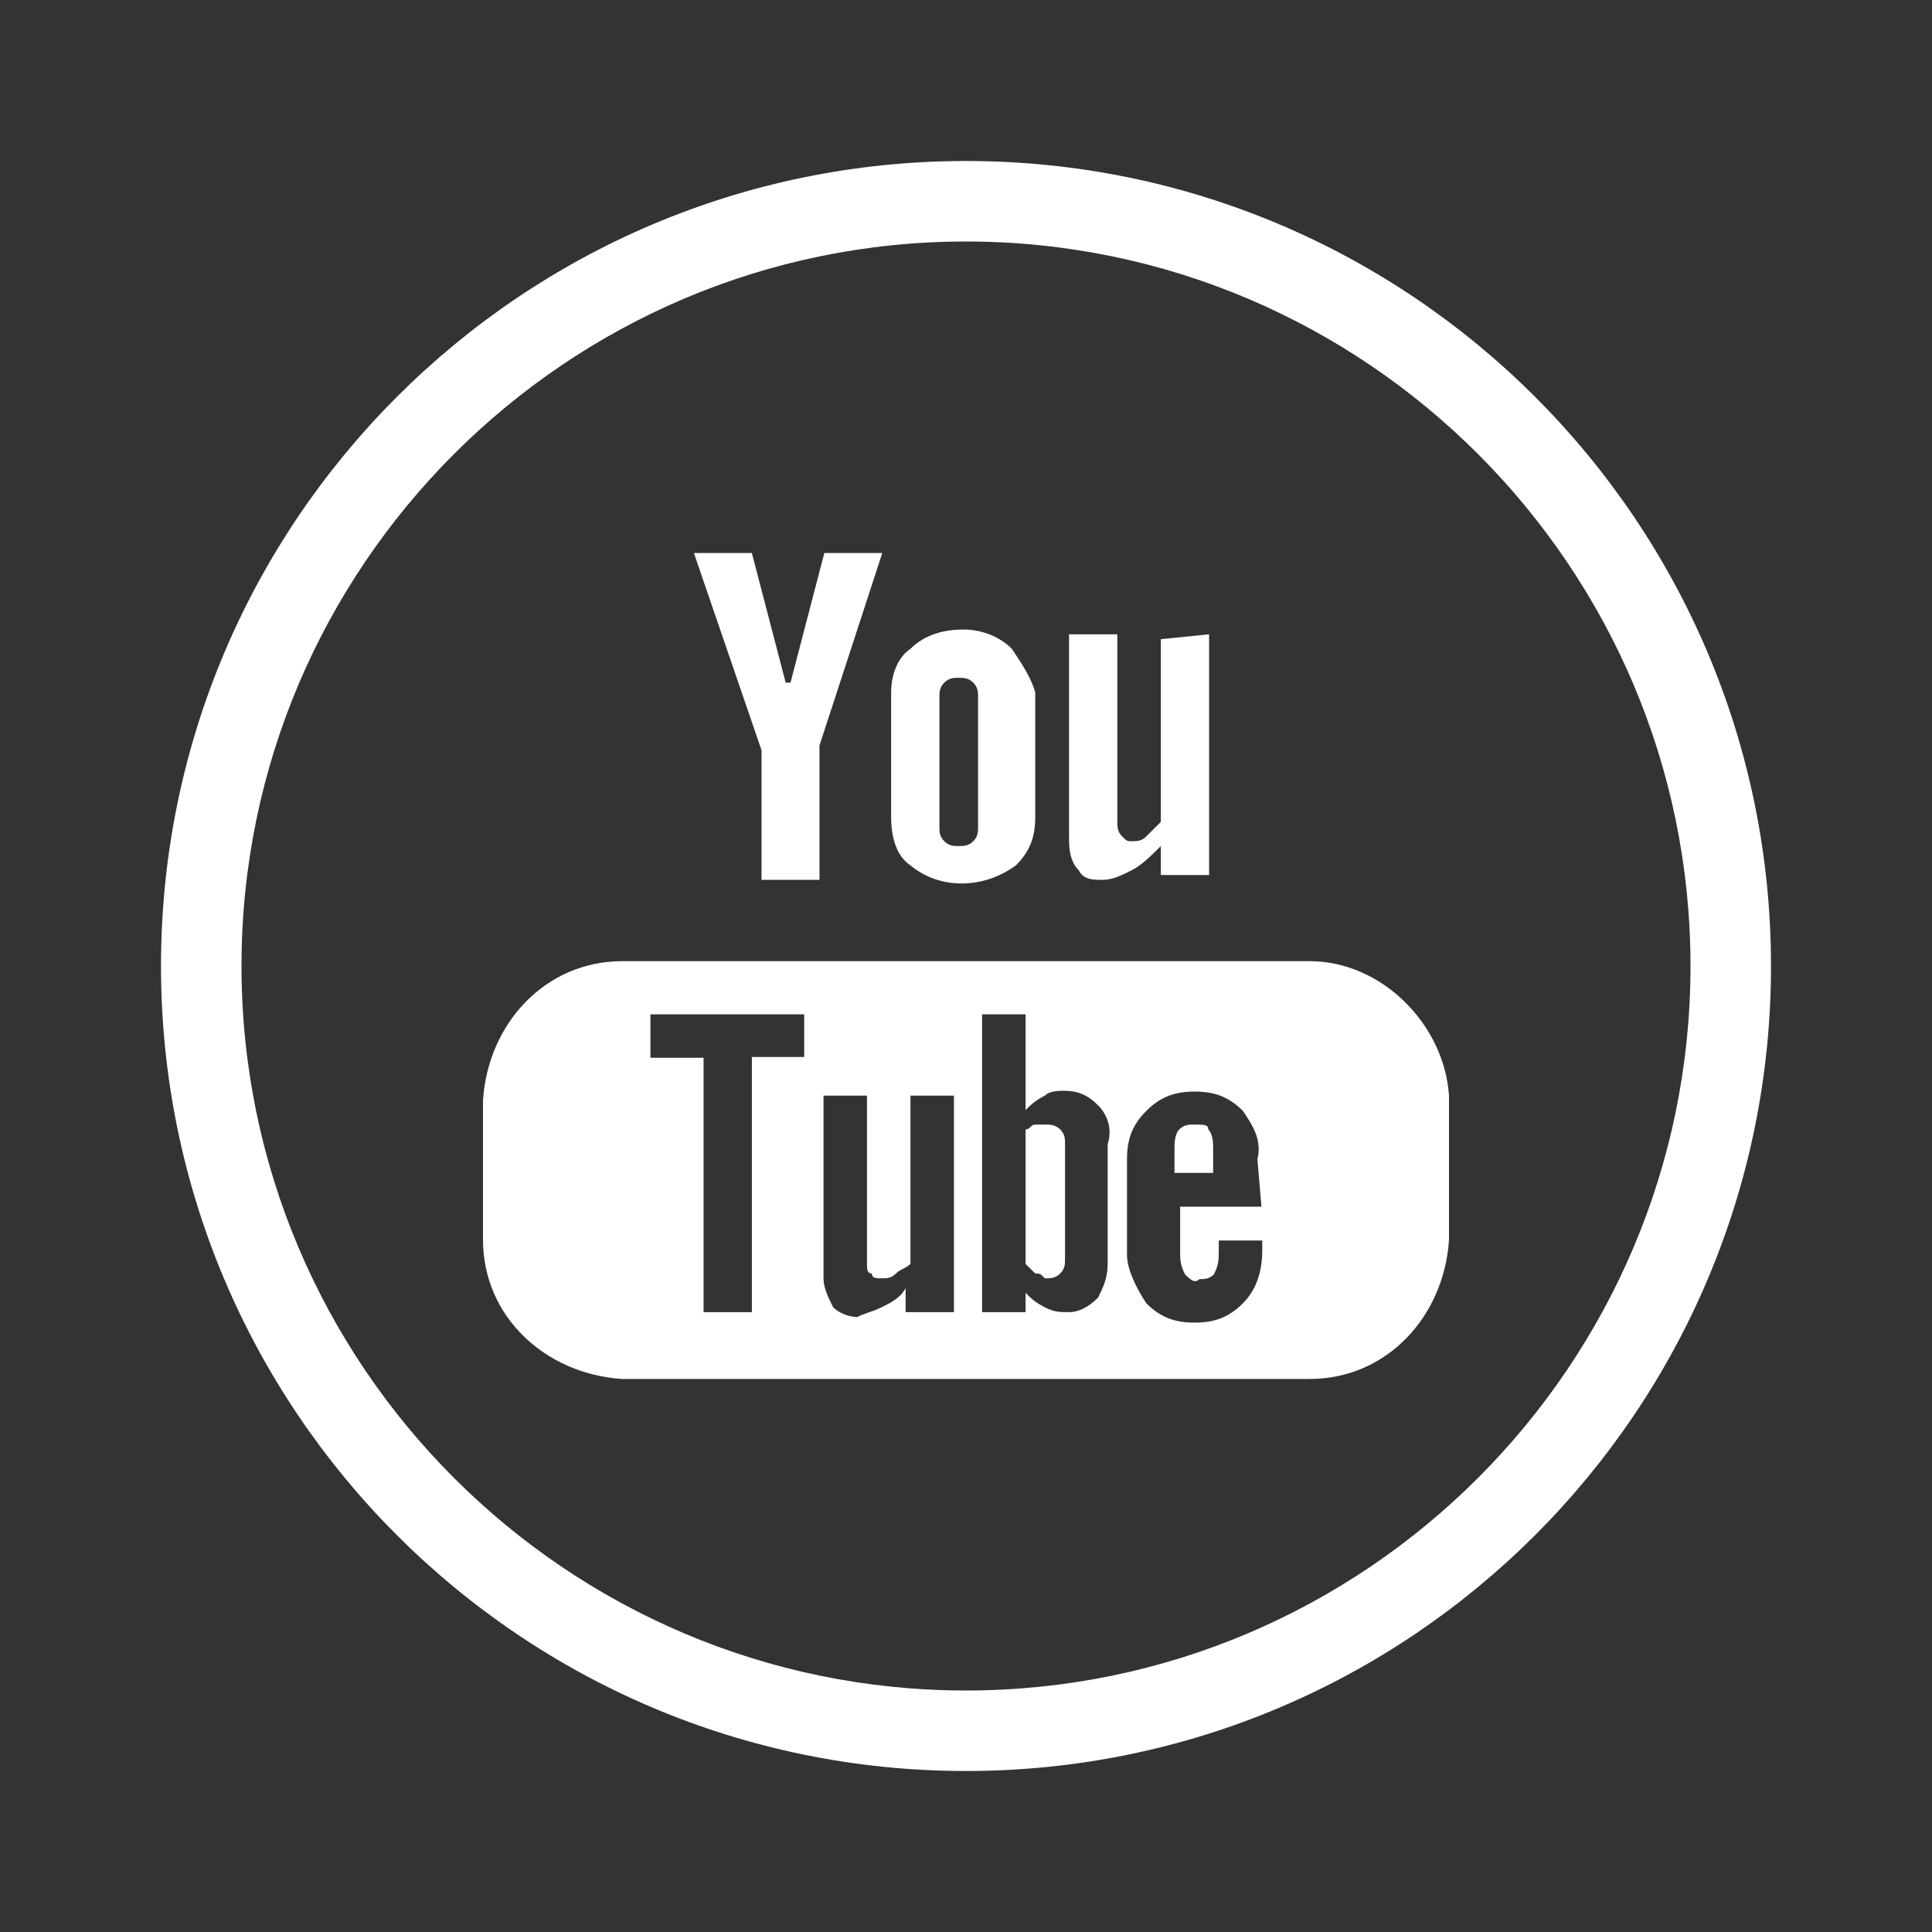
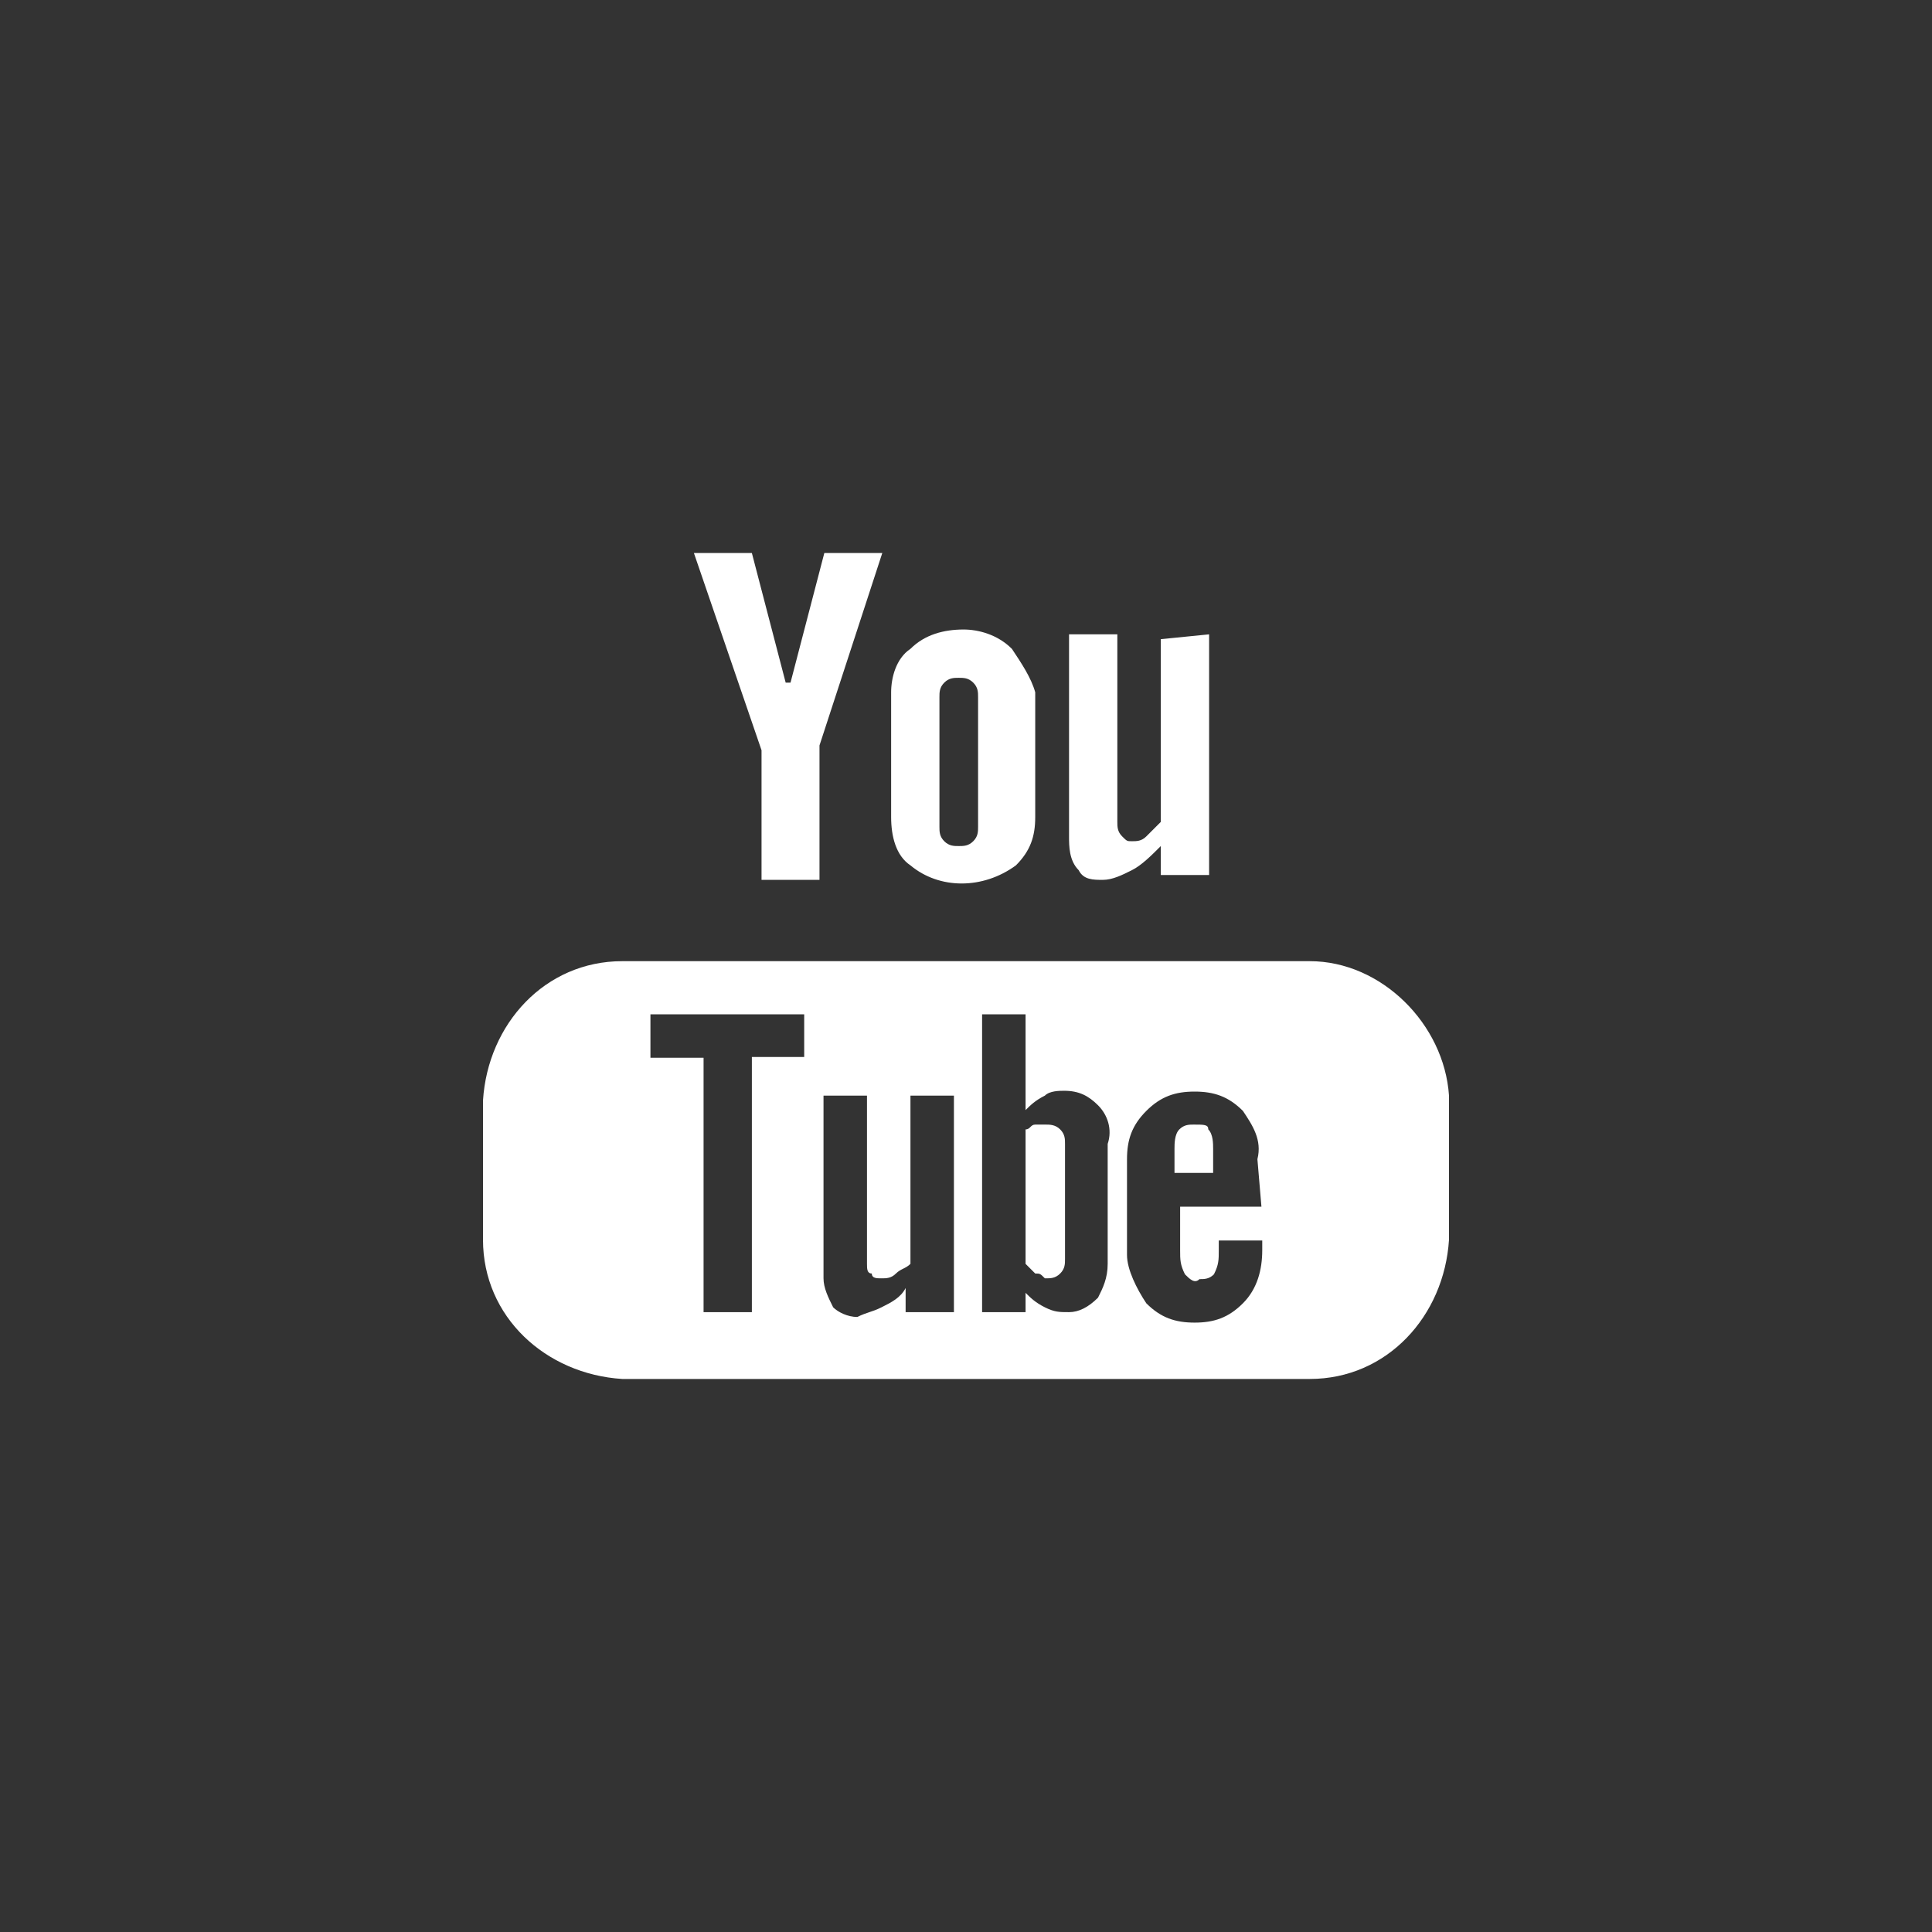
<svg xmlns="http://www.w3.org/2000/svg" version="1.1" x="0px" y="0px" viewBox="0 0 24 24" style="enable-background:new 0 0 24 24;" xml:space="preserve">
  <rect x="0" y="0" width="24" height="24" fill="#333333" stroke="none" />
  <style type="text/css">
	.st0{display:none;}
	.st1{display:inline;}
	.st2{fill:#FFFFFF;}
	.st3{display:inline;fill:#FFFFFF;}
</style>
  <g id="_x2D_circle" class="st0">
    <g class="st1">
      <path class="st2" d="M12,3.5c4.69,0,8.5,3.81,8.5,8.5s-3.81,8.5-8.5,8.5S3.5,16.69,3.5,12S7.31,3.5,12,3.5 M12,2    C6.48,2,2,6.48,2,12s4.48,10,10,10s10-4.48,10-10S17.52,2,12,2L12,2z" />
    </g>
  </g>
  <g id="linkedin-circle" class="st0">
    <path id="circle_00000133493621533398127980000002563516049466203009_" class="st3" d="M12,3c4.96,0,9,4.04,9,9s-4.04,9-9,9   s-9-4.04-9-9S7.04,3,12,3 M12,2C6.48,2,2,6.48,2,12s4.48,10,10,10s10-4.48,10-10S17.52,2,12,2L12,2z" />
    <path id="linkedin" class="st3" d="M9.16,16.72H7.2v-6.28h1.96V16.72z M8.16,9.69L8.16,9.69C7.56,9.74,7,9.29,7,8.69   c0-0.05,0-0.05,0-0.1c-0.05-0.65,0.4-1.26,1.11-1.31s1.26,0.4,1.31,1.11c0.05,0.7-0.4,1.26-1.11,1.31   C8.21,9.69,8.16,9.69,8.16,9.69L8.16,9.69z M17,16.72h-2.21v-3.27c0-0.85-0.35-1.41-1.11-1.41c-0.5,0-0.9,0.3-1.05,0.75   c-0.05,0.15-0.05,0.35-0.05,0.5v3.42h-2.21c0,0,0.05-5.73,0-6.28h2.21v1c0.4-0.7,1.16-1.11,1.96-1.05c1.41,0,2.46,0.9,2.46,2.86   L17,16.72z" />
  </g>
  <g id="instgram-circle" class="st0">
    <path id="circle_00000008857698398141580830000015339153358333929867_" class="st3" d="M12,3c4.96,0,9,4.04,9,9s-4.04,9-9,9   s-9-4.04-9-9S7.04,3,12,3 M12,2C6.48,2,2,6.48,2,12s4.48,10,10,10s10-4.48,10-10S17.52,2,12,2L12,2z" />
    <g id="instgram" class="st1">
      <path class="st2" d="M14.1,7H9.9C8.3,7,7,8.3,7,9.9v4.2C7,15.7,8.3,17,9.9,17h4.2c1.6,0,2.9-1.3,2.9-2.9V9.9C17,8.3,15.7,7,14.1,7    z M16.2,14.1c0,1.15-0.95,2.1-2.1,2.1H9.9c-1.15,0-2.1-0.95-2.1-2.1V9.9c0-1.15,0.95-2.1,2.1-2.1h4.2c1.15,0,2.1,0.95,2.1,2.1    L16.2,14.1z" />
      <path class="st2" d="M12,9.25c-1.5,0-2.75,1.25-2.75,2.75s1.25,2.75,2.75,2.75s2.75-1.25,2.75-2.75l0,0    C14.75,10.5,13.5,9.25,12,9.25z M12,13.95c-1.1,0-1.95-0.85-1.95-1.95s0.85-1.95,1.95-1.95s1.95,0.85,1.95,1.95l0,0    C13.95,13.1,13.1,13.95,12,13.95z" />
    </g>
  </g>
  <g id="x-circle" class="st0">
    <path id="circle" class="st3" d="M12,3c4.96,0,9,4.04,9,9s-4.04,9-9,9s-9-4.04-9-9S7.04,3,12,3 M12,2C6.48,2,2,6.48,2,12   s4.48,10,10,10s10-4.48,10-10S17.52,2,12,2L12,2z" />
    <path id="X" class="st3" d="M12.9,11.24L16.51,7h-0.88l-3.17,3.66l-2.44-3.61H7.1l3.8,5.56L7.1,17h0.88l3.32-3.85L13.98,17h2.93   L12.9,11.24L12.9,11.24z M11.73,12.61l-0.39-0.54L8.27,7.68h1.32l2.49,3.56l0.39,0.54l3.22,4.59h-1.32L11.73,12.61L11.73,12.61z" />
  </g>
  <g id="facebook-circle" class="st0">
    <path class="st3" d="M12,3c4.96,0,9,4.04,9,9s-4.04,9-9,9s-9-4.04-9-9S7.04,3,12,3 M12,2C6.48,2,2,6.48,2,12s4.48,10,10,10   s10-4.48,10-10S17.52,2,12,2L12,2z" />
    <path id="facebook" class="st3" d="M9.14,9.95h1.25V8.76c-0.12-0.66,0.06-1.25,0.36-1.85c0.42-0.6,1.19-0.95,1.91-0.89   c0.72-0.06,1.49,0.06,2.21,0.24l-0.3,1.85c-0.3-0.06-0.66-0.12-1.01-0.12c-0.48,0-0.89,0.18-0.89,0.66v1.37h1.97L14.5,11.8h-1.85   V18h-2.33v-6.26H9.14L9.14,9.95z" />
  </g>
  <g id="youtube-circle">
-     <path id="circle_00000000199100198290892030000003470137659503869361_" class="st2" d="M12,3c4.96,0,9,4.04,9,9s-4.04,9-9,9   s-9-4.04-9-9S7.04,3,12,3 M12,2C6.48,2,2,6.48,2,12s4.48,10,10,10s10-4.48,10-10S17.52,2,12,2L12,2z" />
    <g id="youtube" transform="translate(-1056 80) rotate(-90)">
      <path class="st2" d="M72.06,1070.42h-2.27c-0.06-0.06-0.12-0.12-0.18-0.18c-0.06-0.06-0.06-0.12-0.06-0.18s0-0.06,0.06-0.12    s0.12-0.06,0.18-0.06h2.33v-0.6h-2.51c-0.12,0-0.3,0-0.42,0.12c-0.12,0.06-0.12,0.18-0.12,0.3c0,0.12,0.06,0.24,0.12,0.36    c0.06,0.12,0.18,0.24,0.3,0.36h-0.36v0.6h2.99L72.06,1070.42z M71.94,1068.57c0.18-0.18,0.24-0.42,0.24-0.6    c0-0.24-0.06-0.48-0.24-0.66c-0.12-0.18-0.36-0.24-0.54-0.24h-1.55c-0.24,0-0.48,0.06-0.6,0.24c-0.3,0.36-0.3,0.9,0,1.31    c0.18,0.18,0.36,0.24,0.6,0.24h1.55C71.58,1068.81,71.76,1068.69,71.94,1068.57L71.94,1068.57z M69.73,1068.15    c-0.06,0-0.12,0-0.18-0.06s-0.06-0.12-0.06-0.18s0-0.12,0.06-0.18c0.06-0.06,0.12-0.06,0.18-0.06h1.61c0.06,0,0.12,0,0.18,0.06    c0.06,0.06,0.06,0.12,0.06,0.18c0,0.06,0,0.12-0.06,0.18s-0.12,0.06-0.18,0.06H69.73z M73.13,1066.24l-1.61-0.42v-0.06l1.61-0.42    v-0.72l-2.45,0.84h-1.61v0.72h1.67l2.39,0.78V1066.24z M65.97,1071.01c-0.06,0.06-0.18,0.06-0.24,0.06h-0.3v-0.48h0.3    c0.06,0,0.18,0,0.24,0.06c0.06,0.06,0.06,0.12,0.06,0.18C66.03,1070.96,66.03,1071.01,65.97,1071.01z M65.97,1069.16    c0.06-0.06,0.06-0.12,0.06-0.18s0-0.06,0-0.12s-0.06-0.06-0.06-0.12H64.3c-0.06,0.06-0.06,0.06-0.12,0.12c0,0.06,0,0.06-0.06,0.12    c0,0.06,0,0.12,0.06,0.18s0.12,0.06,0.18,0.06h1.43C65.85,1069.22,65.91,1069.22,65.97,1069.16L65.97,1069.16z M65.97,1069.16    c0.06-0.06,0.06-0.12,0.06-0.18s0-0.06,0-0.12s-0.06-0.06-0.06-0.12H64.3c-0.06,0.06-0.06,0.06-0.12,0.12c0,0.06,0,0.06-0.06,0.12    c0,0.06,0,0.12,0.06,0.18s0.12,0.06,0.18,0.06h1.43C65.85,1069.22,65.91,1069.22,65.97,1069.16L65.97,1069.16z M68.06,1072.27    v-8.54c0-0.96-0.78-1.67-1.73-1.73H64.6c-0.96,0-1.67,0.78-1.73,1.73v8.54c0,0.96,0.78,1.67,1.73,1.73h1.79    C67.28,1073.94,68.06,1073.16,68.06,1072.27L68.06,1072.27z M66.87,1066v-0.66H63.7v-0.6h3.16v-0.66h0.54v1.91H66.87z     M63.7,1067.79v-0.54H64c-0.12-0.06-0.18-0.18-0.24-0.3c-0.06-0.12-0.06-0.18-0.12-0.3c0-0.12,0.06-0.24,0.12-0.3    c0.12-0.06,0.24-0.12,0.36-0.12h2.27v0.54H64.3c-0.06,0-0.12,0-0.12,0.06c-0.06,0-0.06,0.06-0.06,0.12s0,0.12,0.06,0.18    c0.06,0.06,0.06,0.12,0.12,0.18h2.09v0.54H63.7V1067.79z M64.3,1069.76c-0.18,0-0.3-0.06-0.42-0.12    c-0.12-0.12-0.18-0.24-0.18-0.36s0-0.18,0.06-0.3c0.06-0.12,0.12-0.18,0.18-0.24H63.7v-0.54h3.7v0.54h-1.19    c0.06,0.06,0.12,0.12,0.18,0.24c0.06,0.06,0.06,0.18,0.06,0.24c0,0.18-0.06,0.3-0.18,0.42s-0.3,0.18-0.48,0.12H64.3z     M65.01,1071.67v-1.01h-0.54c-0.12,0-0.18,0-0.3,0.06c-0.06,0.06-0.12,0.12-0.06,0.18c0,0.06,0,0.12,0.06,0.18    c0.12,0.06,0.18,0.06,0.3,0.06h0.12v0.54h-0.12c-0.24,0-0.48-0.06-0.66-0.24c-0.18-0.18-0.24-0.36-0.24-0.6    c0-0.24,0.06-0.42,0.24-0.6c0.18-0.12,0.42-0.24,0.6-0.24h1.19c0.24,0,0.42,0.06,0.6,0.24c0.18,0.18,0.24,0.36,0.24,0.6    c0,0.24-0.06,0.42-0.24,0.6c-0.18,0.12-0.36,0.24-0.6,0.18L65.01,1071.67L65.01,1071.67z M66.03,1068.99c0-0.06,0-0.06,0-0.12    s-0.06-0.06-0.06-0.12H64.3c-0.06,0.06-0.06,0.06-0.12,0.12c0,0.06,0,0.06-0.06,0.12c0,0.06,0,0.12,0.06,0.18s0.12,0.06,0.18,0.06    h1.43c0.06,0,0.12,0,0.18-0.06S66.03,1069.04,66.03,1068.99L66.03,1068.99z M65.97,1069.16c0.06-0.06,0.06-0.12,0.06-0.18    s0-0.06,0-0.12s-0.06-0.06-0.06-0.12H64.3c-0.06,0.06-0.06,0.06-0.12,0.12c0,0.06,0,0.06-0.06,0.12c0,0.06,0,0.12,0.06,0.18    s0.12,0.06,0.18,0.06h1.43C65.85,1069.22,65.91,1069.22,65.97,1069.16L65.97,1069.16z M65.97,1069.16    c0.06-0.06,0.06-0.12,0.06-0.18s0-0.06,0-0.12s-0.06-0.06-0.06-0.12H64.3c-0.06,0.06-0.06,0.06-0.12,0.12c0,0.06,0,0.06-0.06,0.12    c0,0.06,0,0.12,0.06,0.18s0.12,0.06,0.18,0.06h1.43C65.85,1069.22,65.91,1069.22,65.97,1069.16L65.97,1069.16z" />
    </g>
  </g>
</svg>